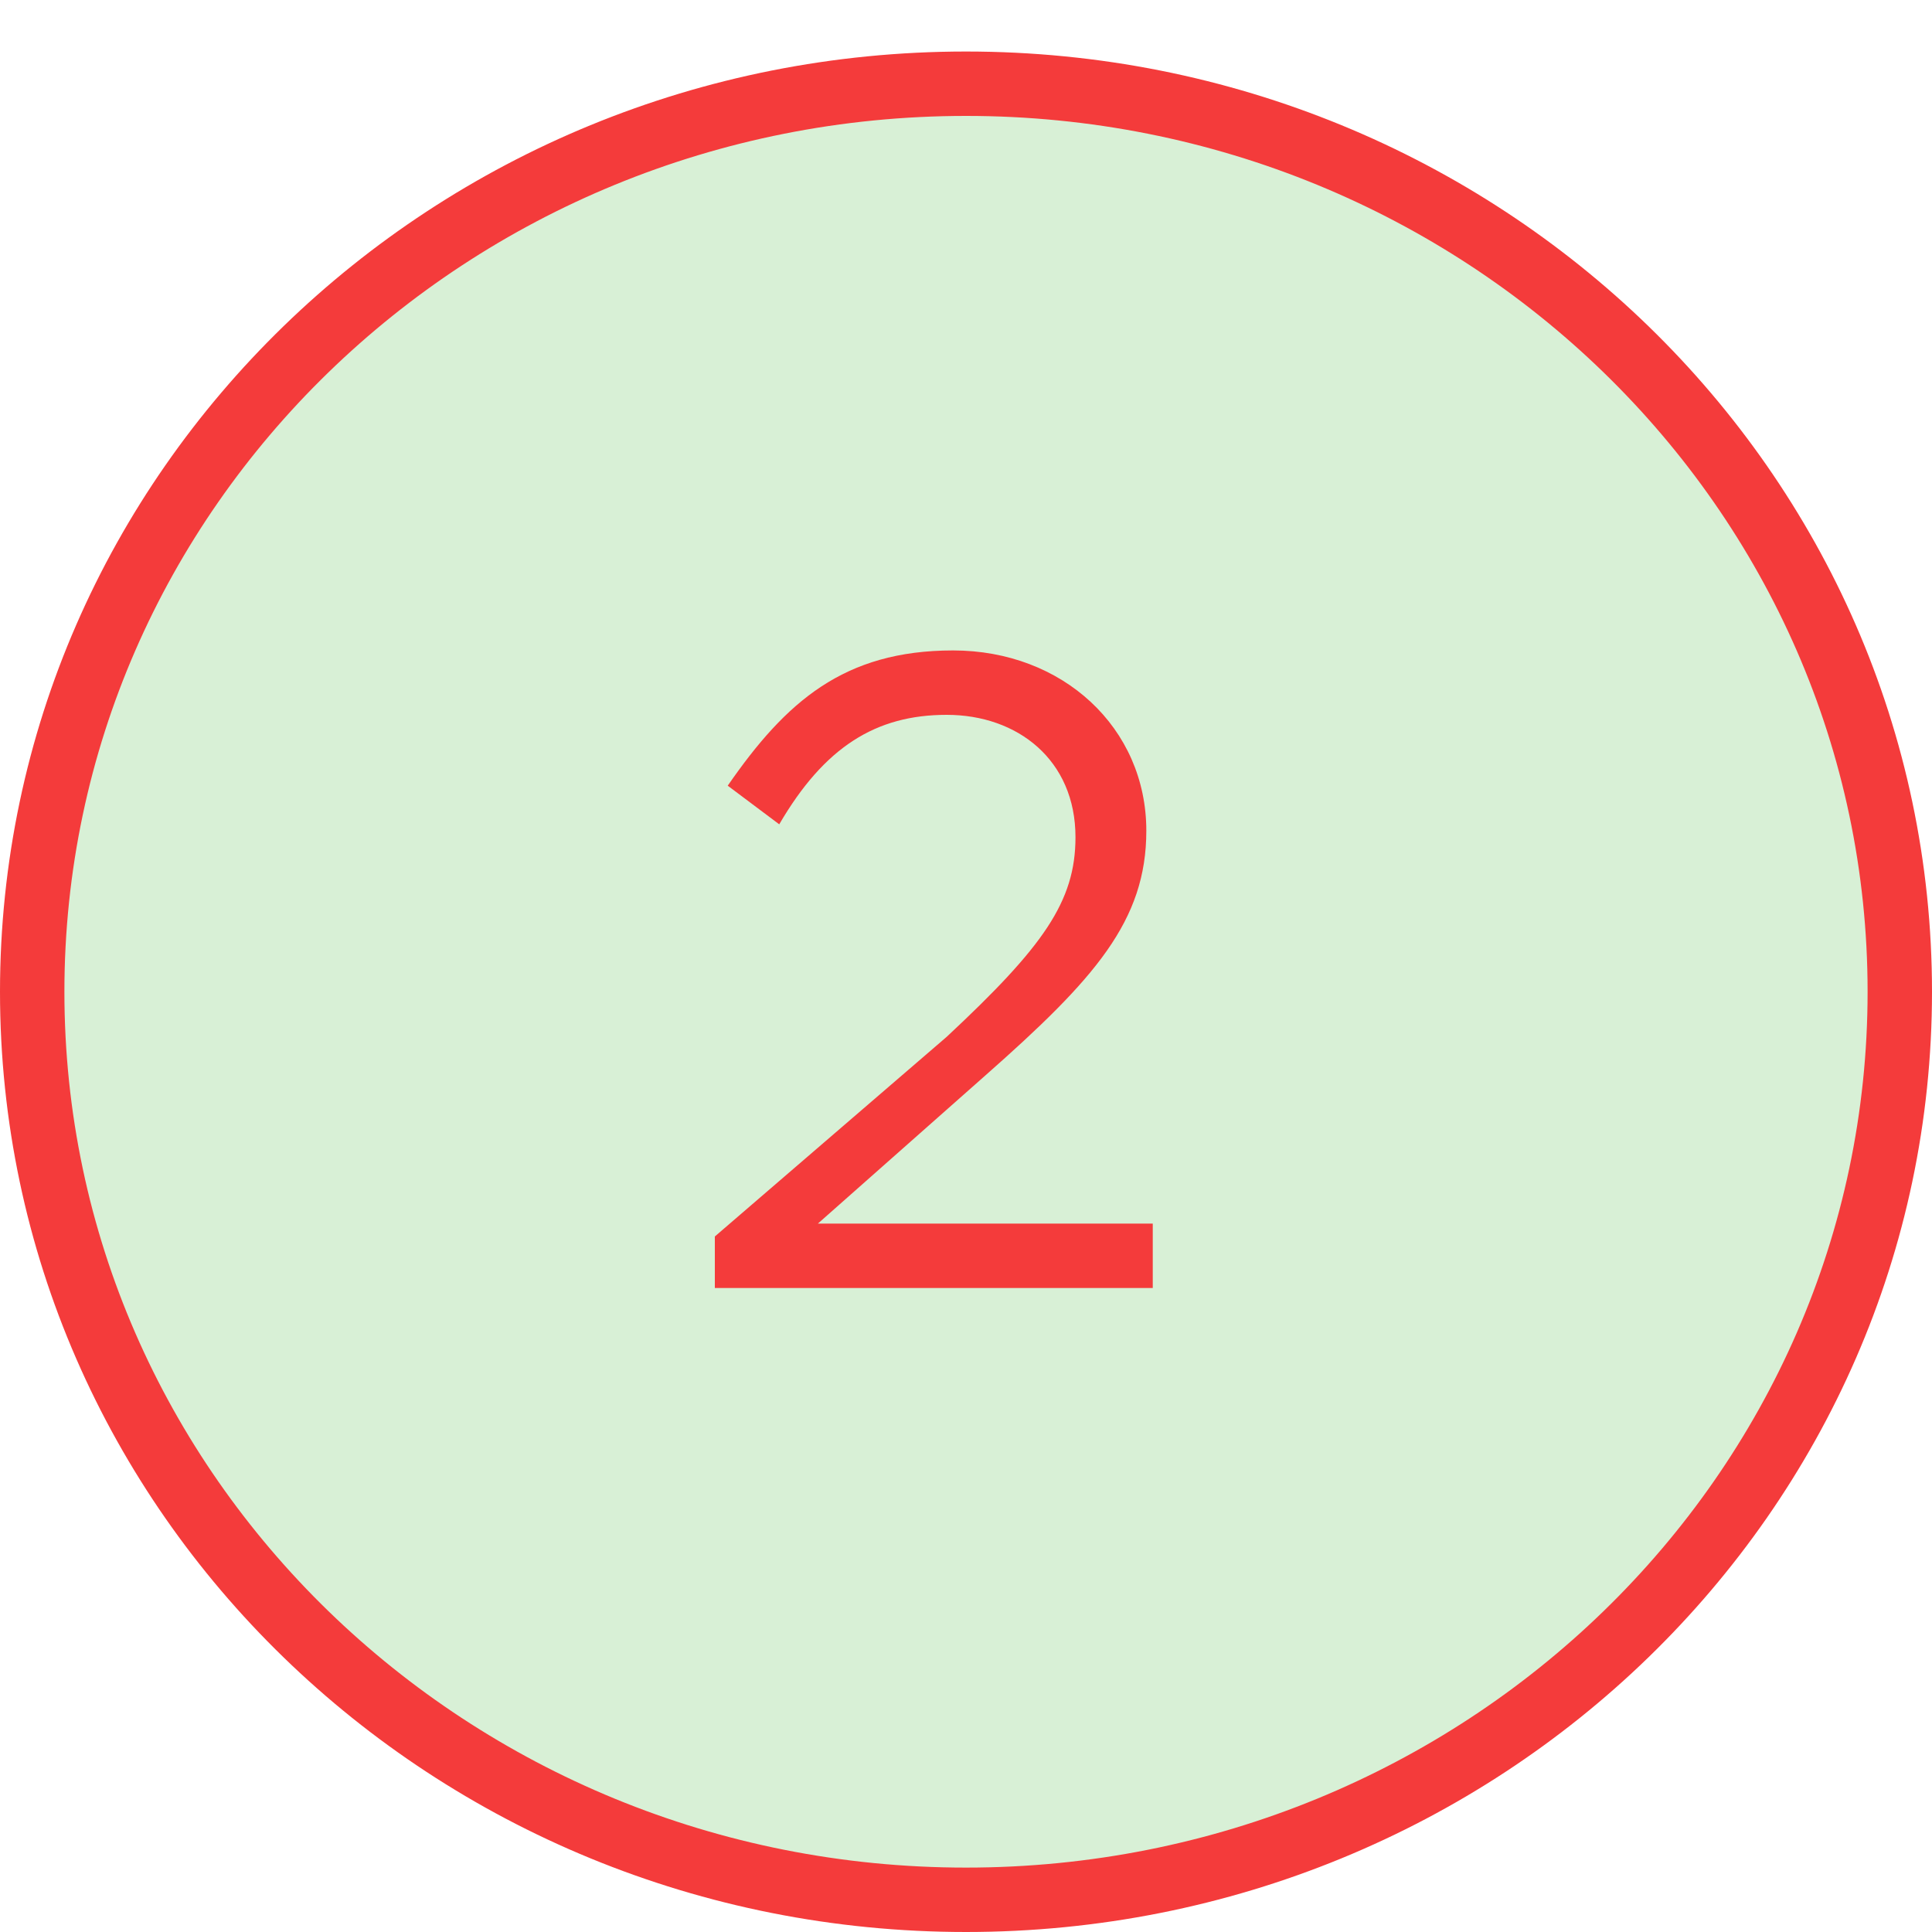
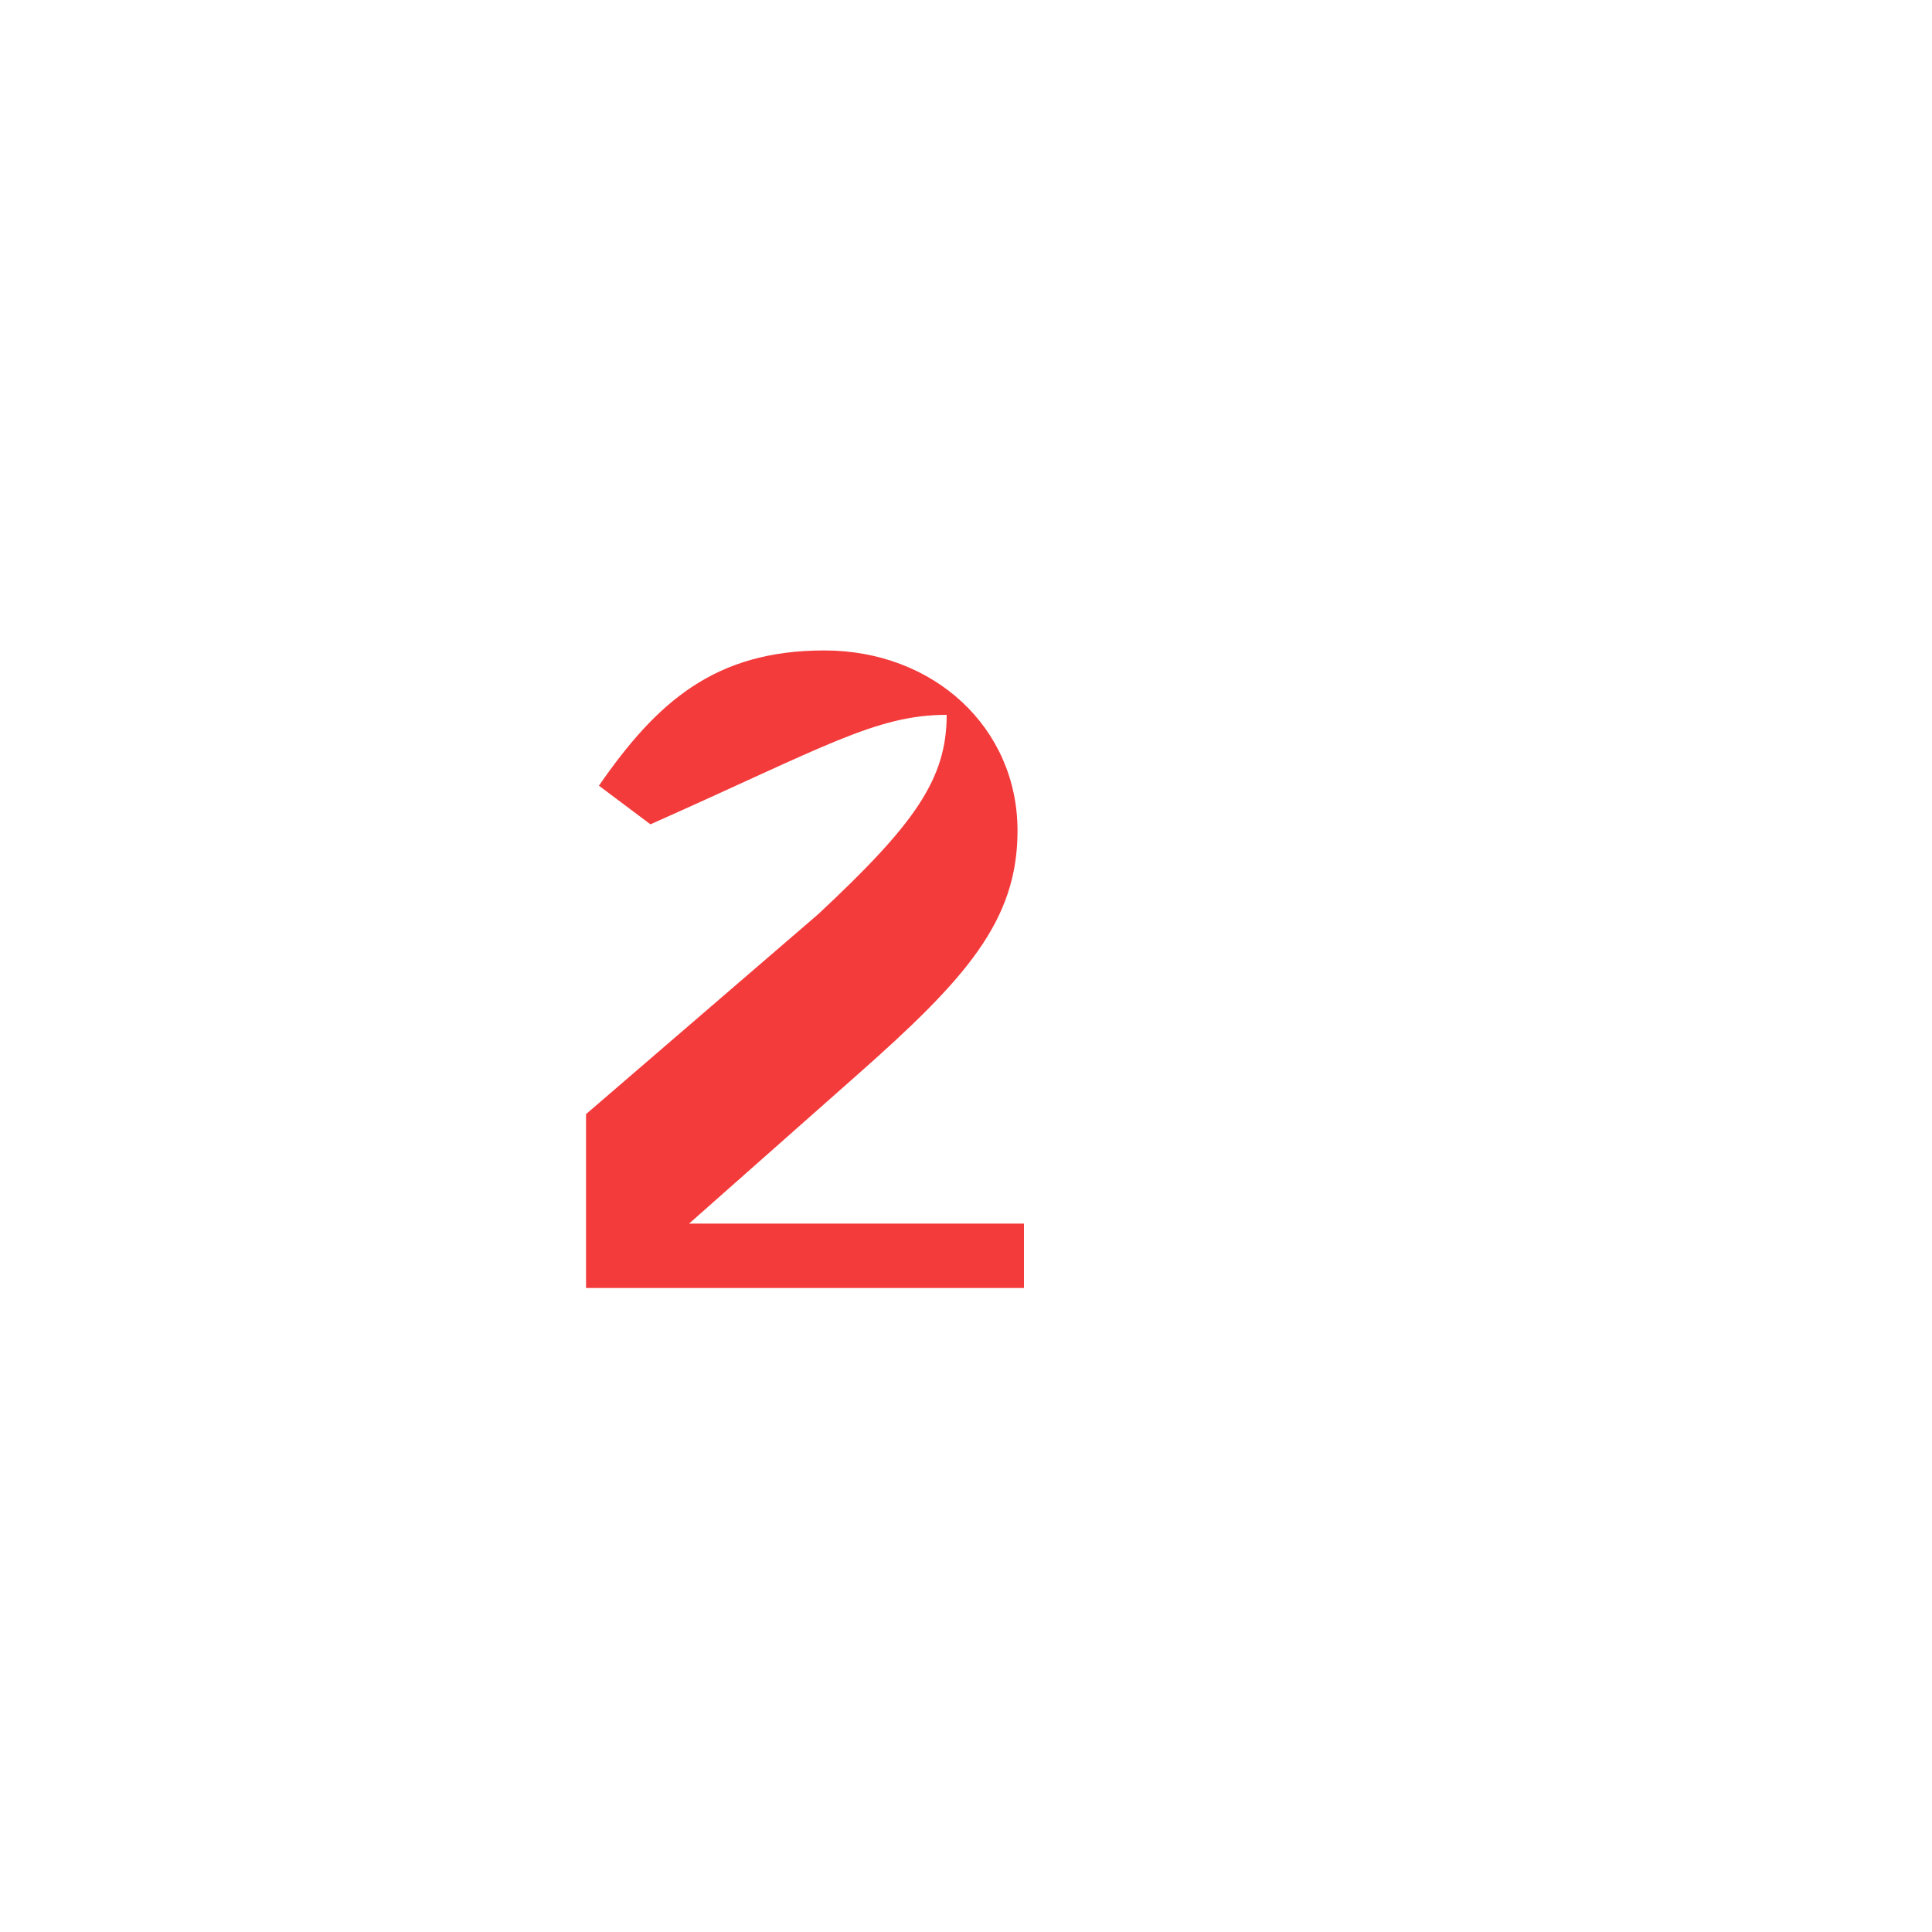
<svg xmlns="http://www.w3.org/2000/svg" version="1.1" id="レイヤー_1" x="0px" y="0px" viewBox="0 0 30 30" enable-background="new 0 0 30 30" xml:space="preserve">
-   <path fill="#D8F0D6" stroke="#F43B3B" d="M29.5,15.4c0,7.8-6.5,14.1-14.5,14.1c-8,0-14.5-6.3-14.5-14.1C0.5,7.6,7,1.3,15,1.3  C23,1.3,29.5,7.6,29.5,15.4z" />
-   <path fill="#F43B3B" d="M14.7,11.1c1.1,0,2,0.7,2,1.9c0,1-0.5,1.7-2,3.1l-3.6,3.1V20h6.8v-1h-5.2l2.6-2.3c1.7-1.5,2.5-2.4,2.5-3.8  c0-1.6-1.3-2.8-3-2.8c-1.7,0-2.6,0.8-3.5,2.1l0.8,0.6C12.8,11.6,13.6,11.1,14.7,11.1z" />
+   <path fill="#F43B3B" d="M14.7,11.1c0,1-0.5,1.7-2,3.1l-3.6,3.1V20h6.8v-1h-5.2l2.6-2.3c1.7-1.5,2.5-2.4,2.5-3.8  c0-1.6-1.3-2.8-3-2.8c-1.7,0-2.6,0.8-3.5,2.1l0.8,0.6C12.8,11.6,13.6,11.1,14.7,11.1z" />
</svg>